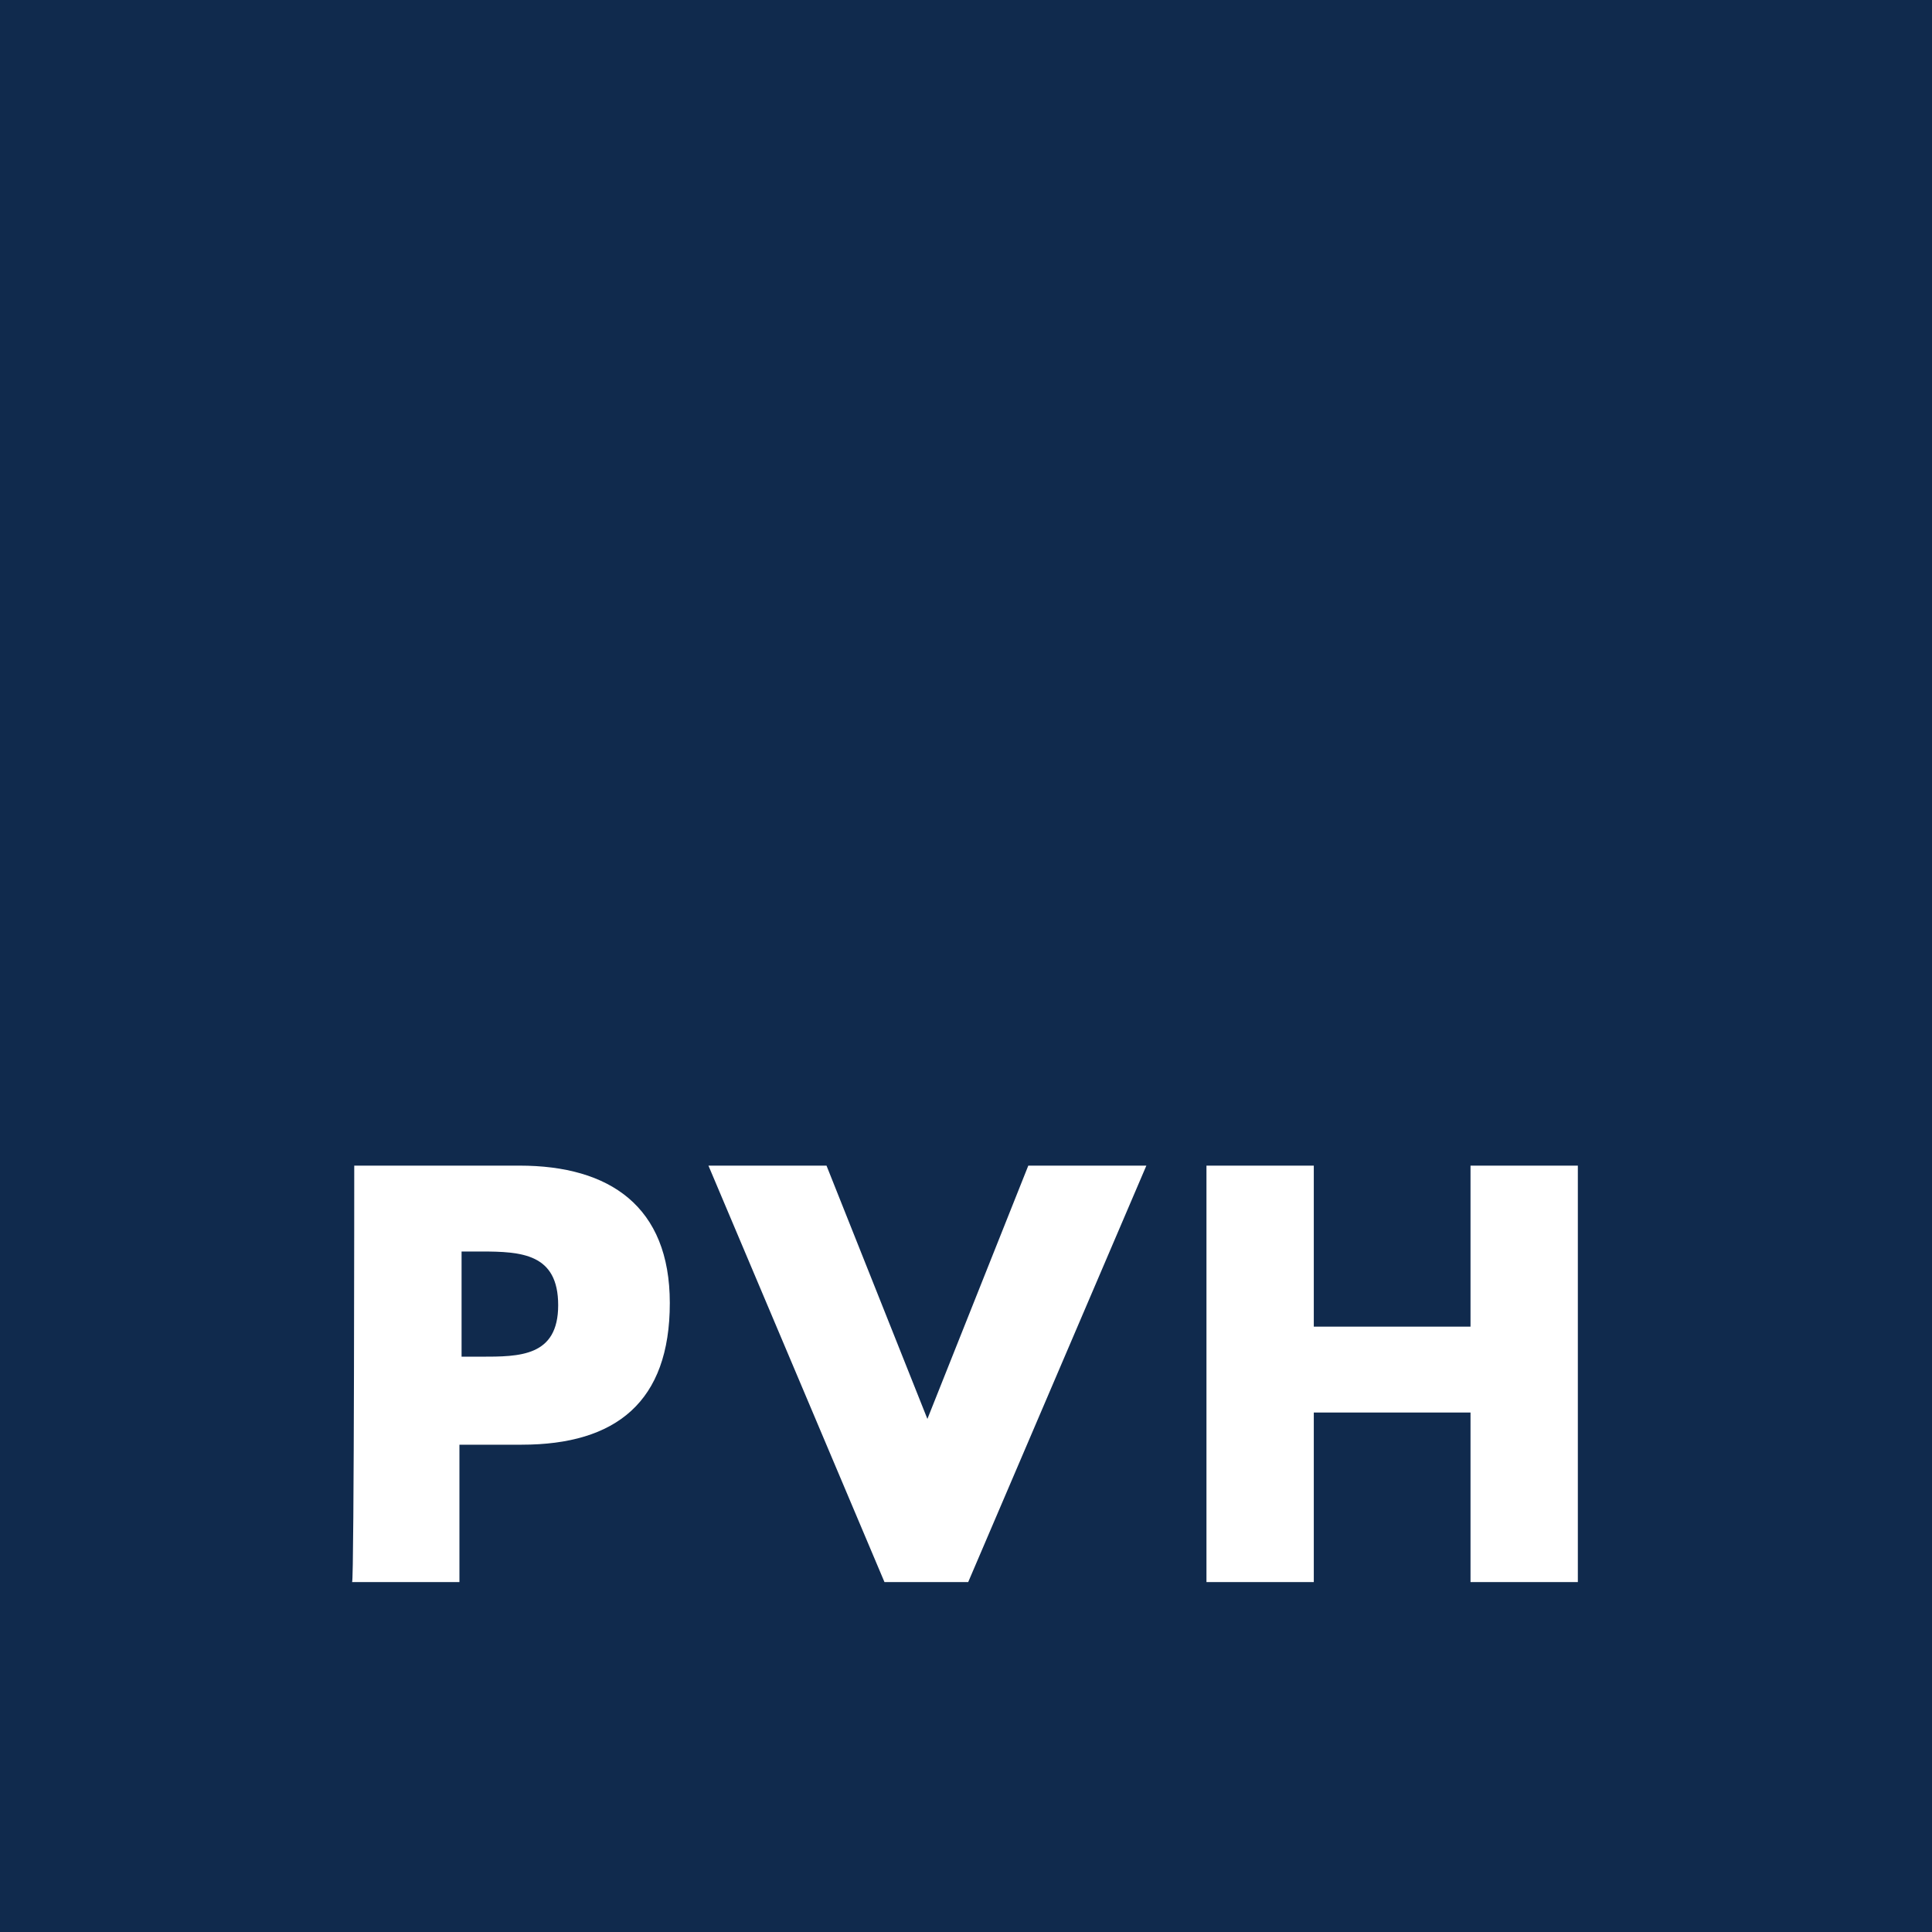
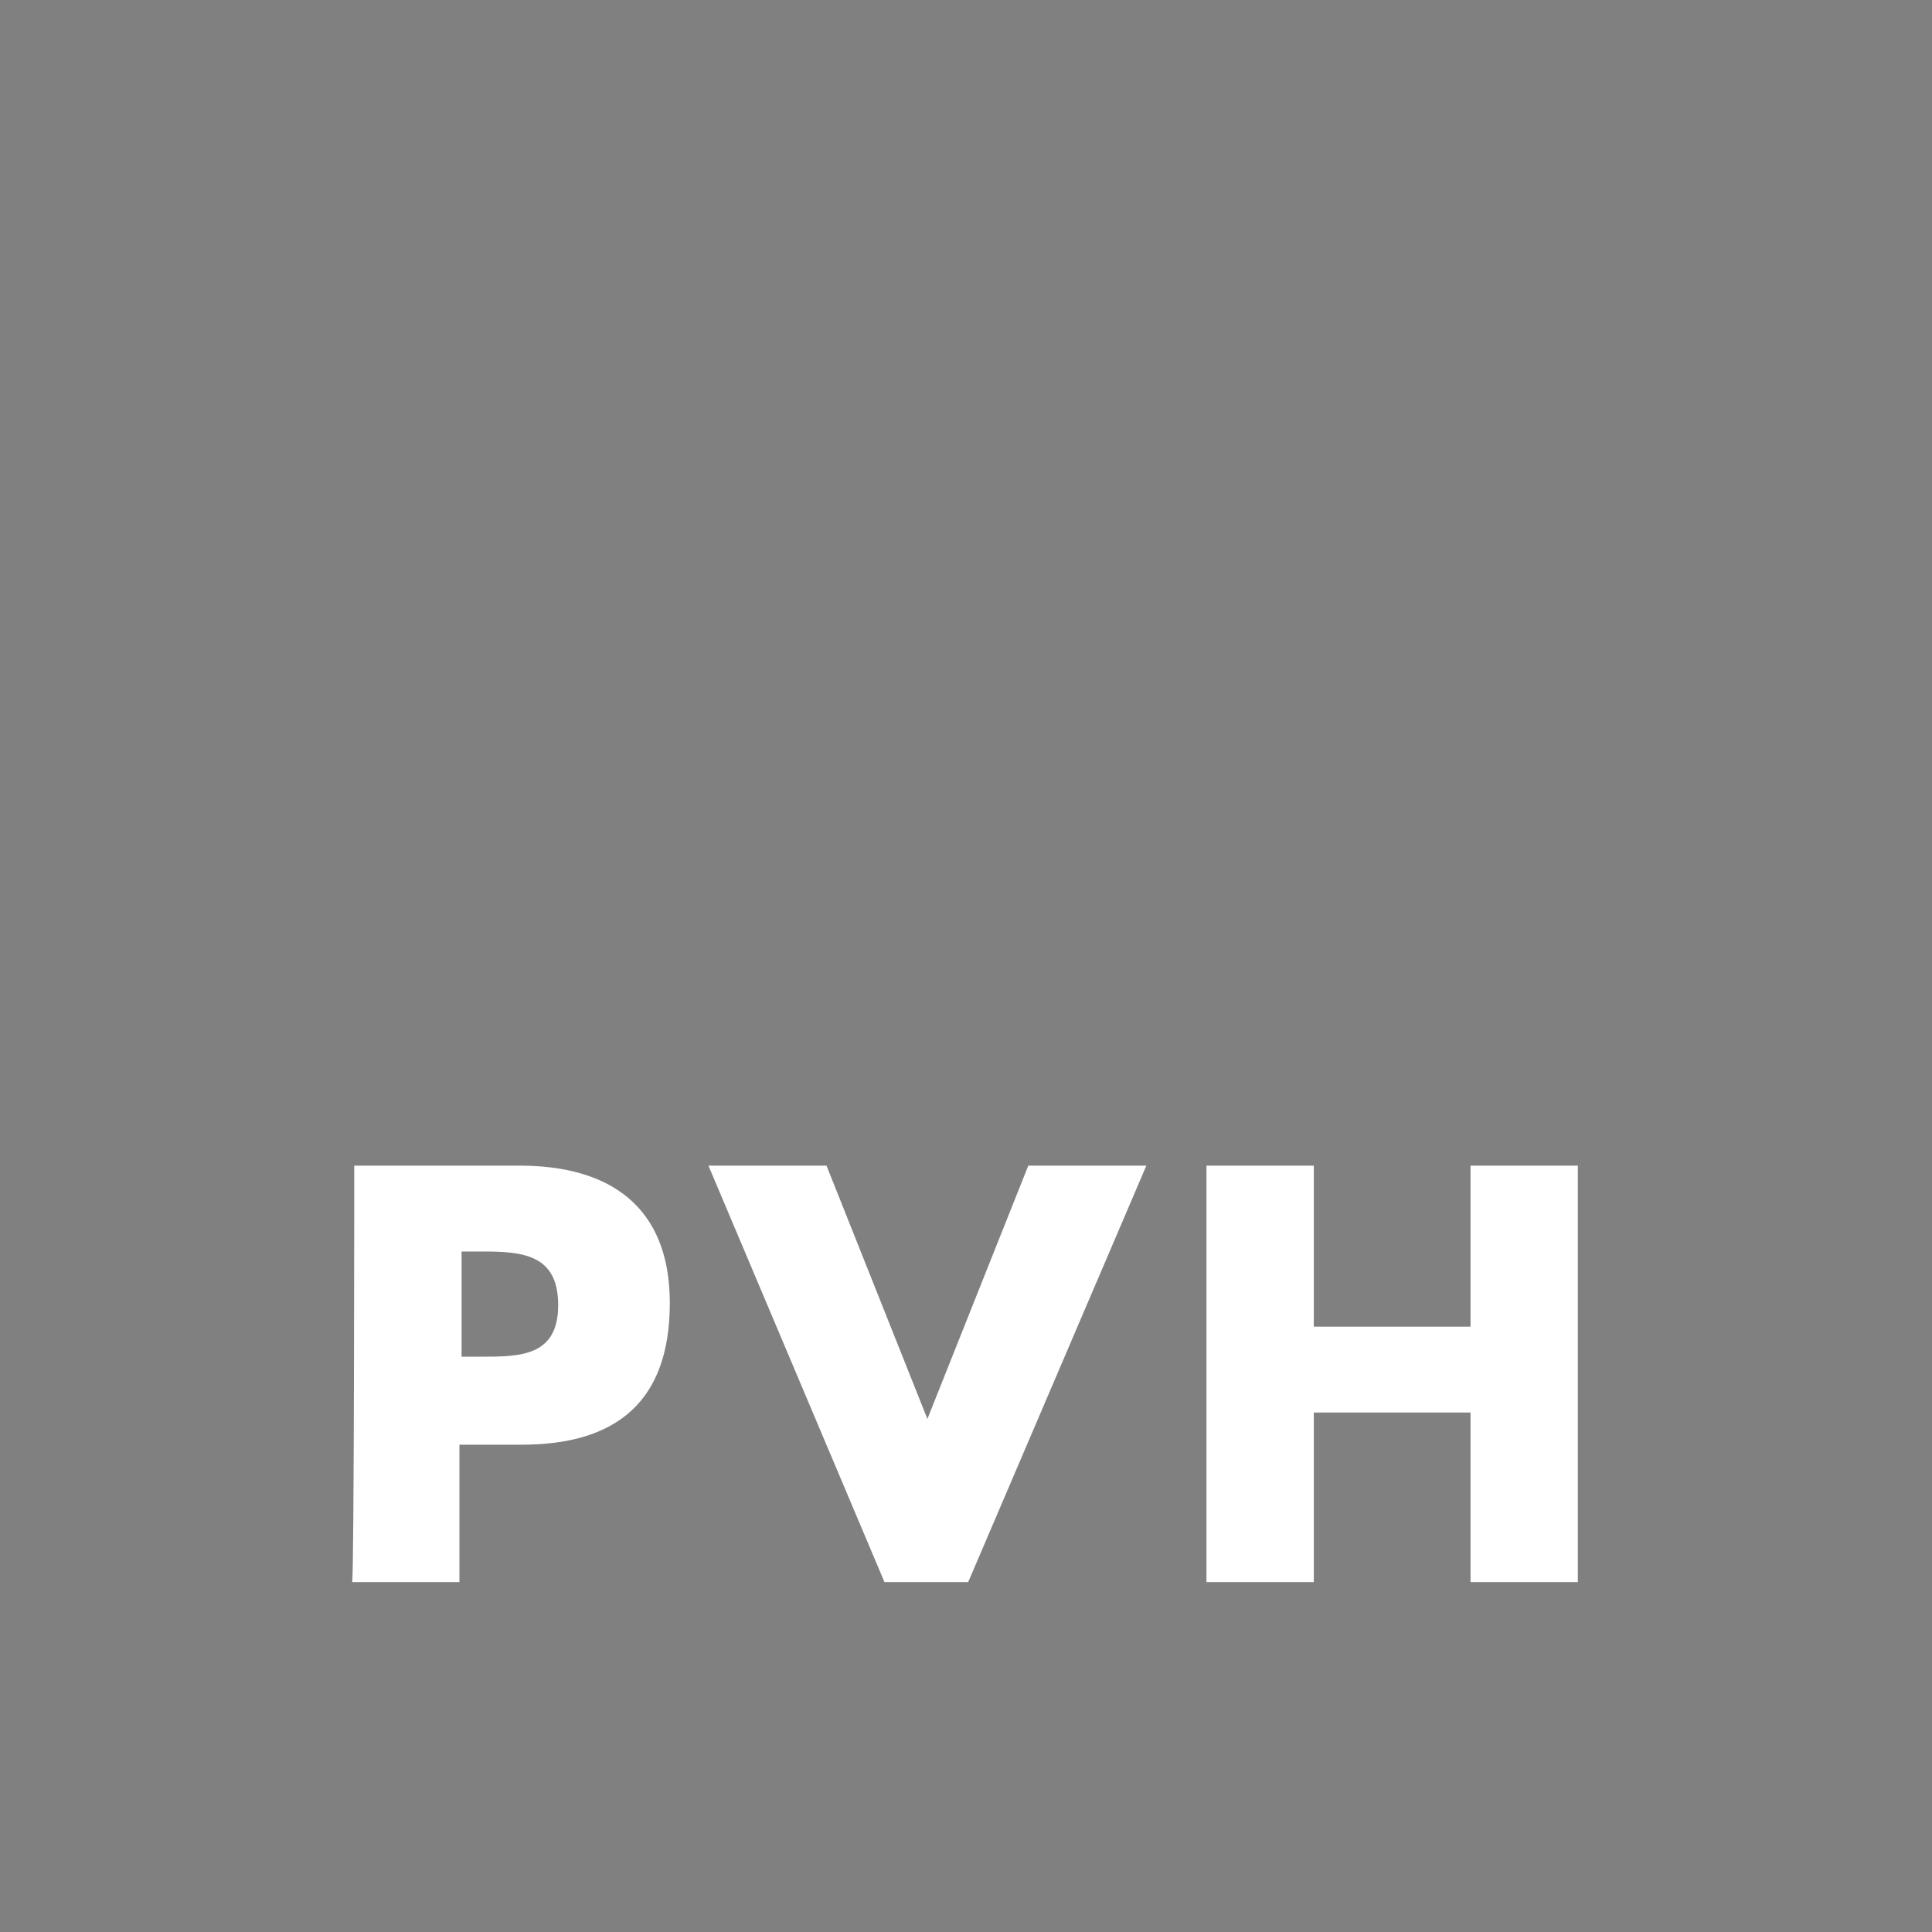
<svg xmlns="http://www.w3.org/2000/svg" width="110" height="110" viewBox="0 0 110 110" fill="none">
  <rect x="0" y="0" width="110" height="110" fill="#808080" stroke="none" />
  <g clip-path="url(#clip0_3757_11609)">
-     <path d="M0 0H110V110H0V0Z" fill="#102A4D" />
    <path d="M26.28 77.244H27.38C29.58 77.244 31.78 77.244 31.78 74.311C31.78 71.377 29.702 71.255 27.38 71.255H26.28V77.244ZM20.169 66.366H29.58C34.714 66.366 38.136 68.688 38.136 74.188C38.136 79.811 35.08 82.255 29.702 82.255H26.158V90.077H20.047C20.169 90.077 20.169 66.366 20.169 66.366ZM52.802 80.788L58.547 66.366H65.269L55.125 90.077H50.358L40.336 66.366H47.058M83.725 75.533V66.366H89.836V90.077H83.725V80.422H74.802V90.077H68.691V66.366H74.802V75.533" fill="white" />
  </g>
  <defs>
    <clipPath id="clip0_3757_11609">
      <rect width="110" height="110" fill="white" />
    </clipPath>
  </defs>
</svg>